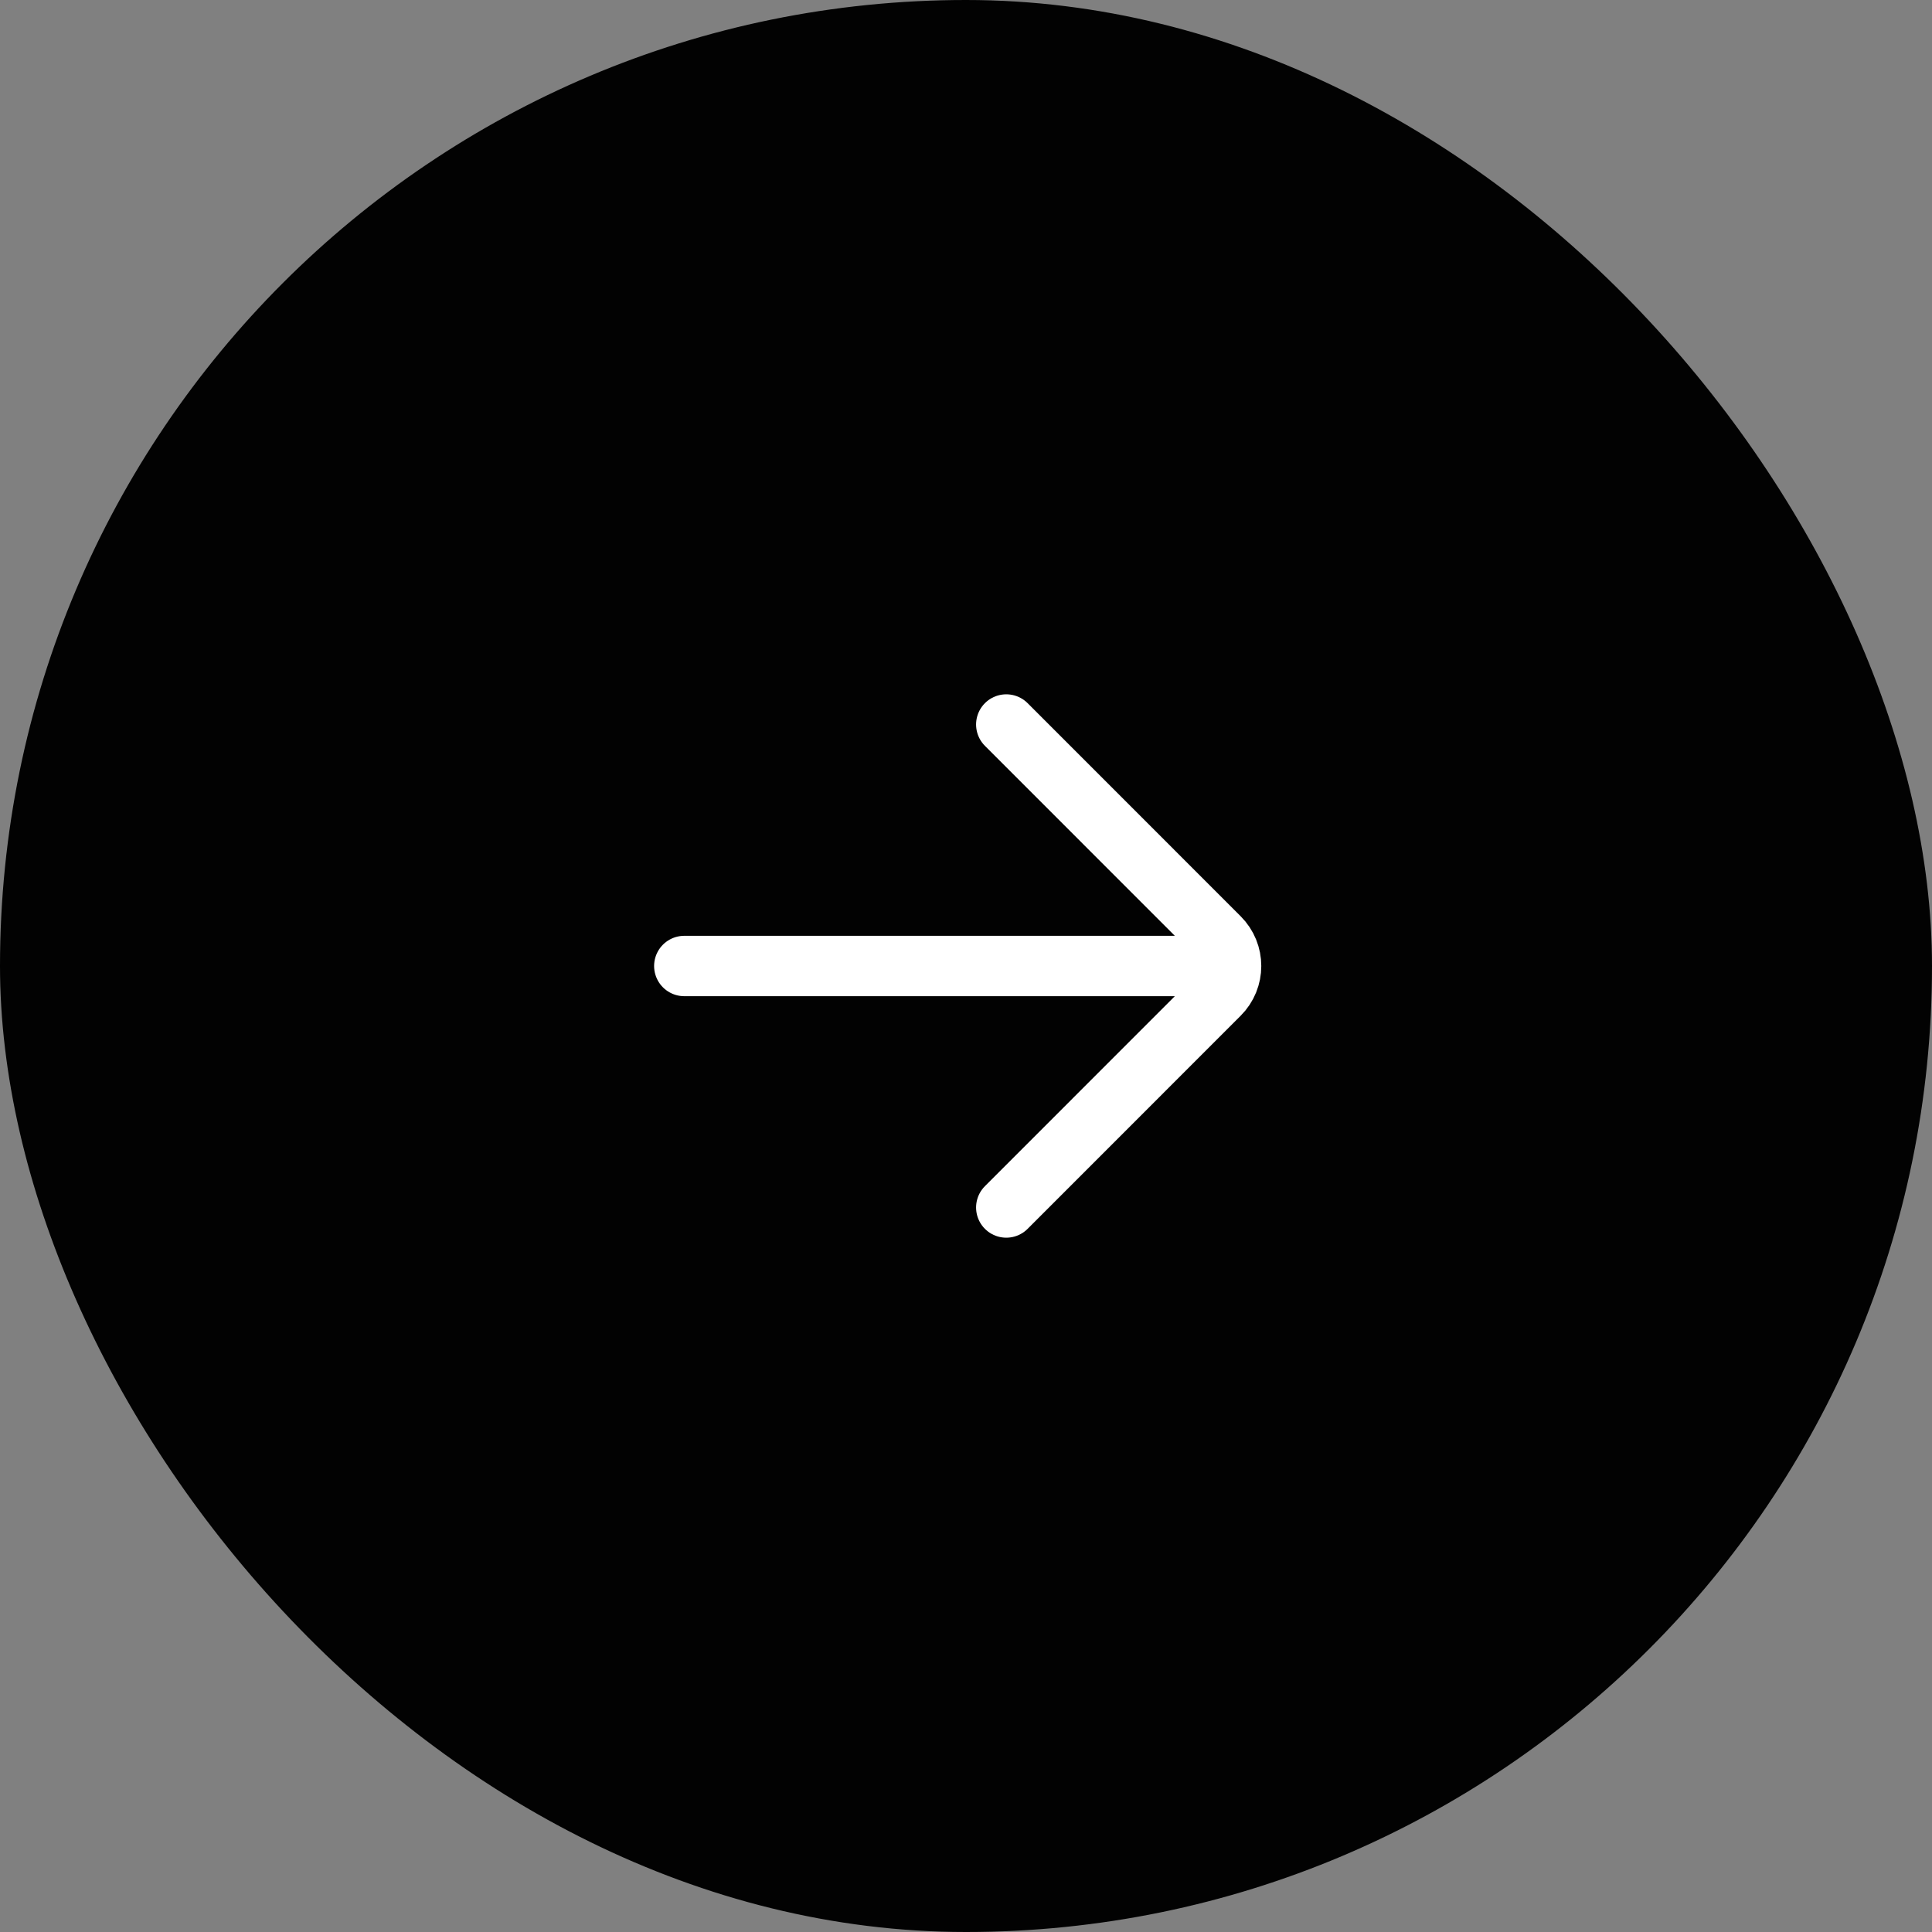
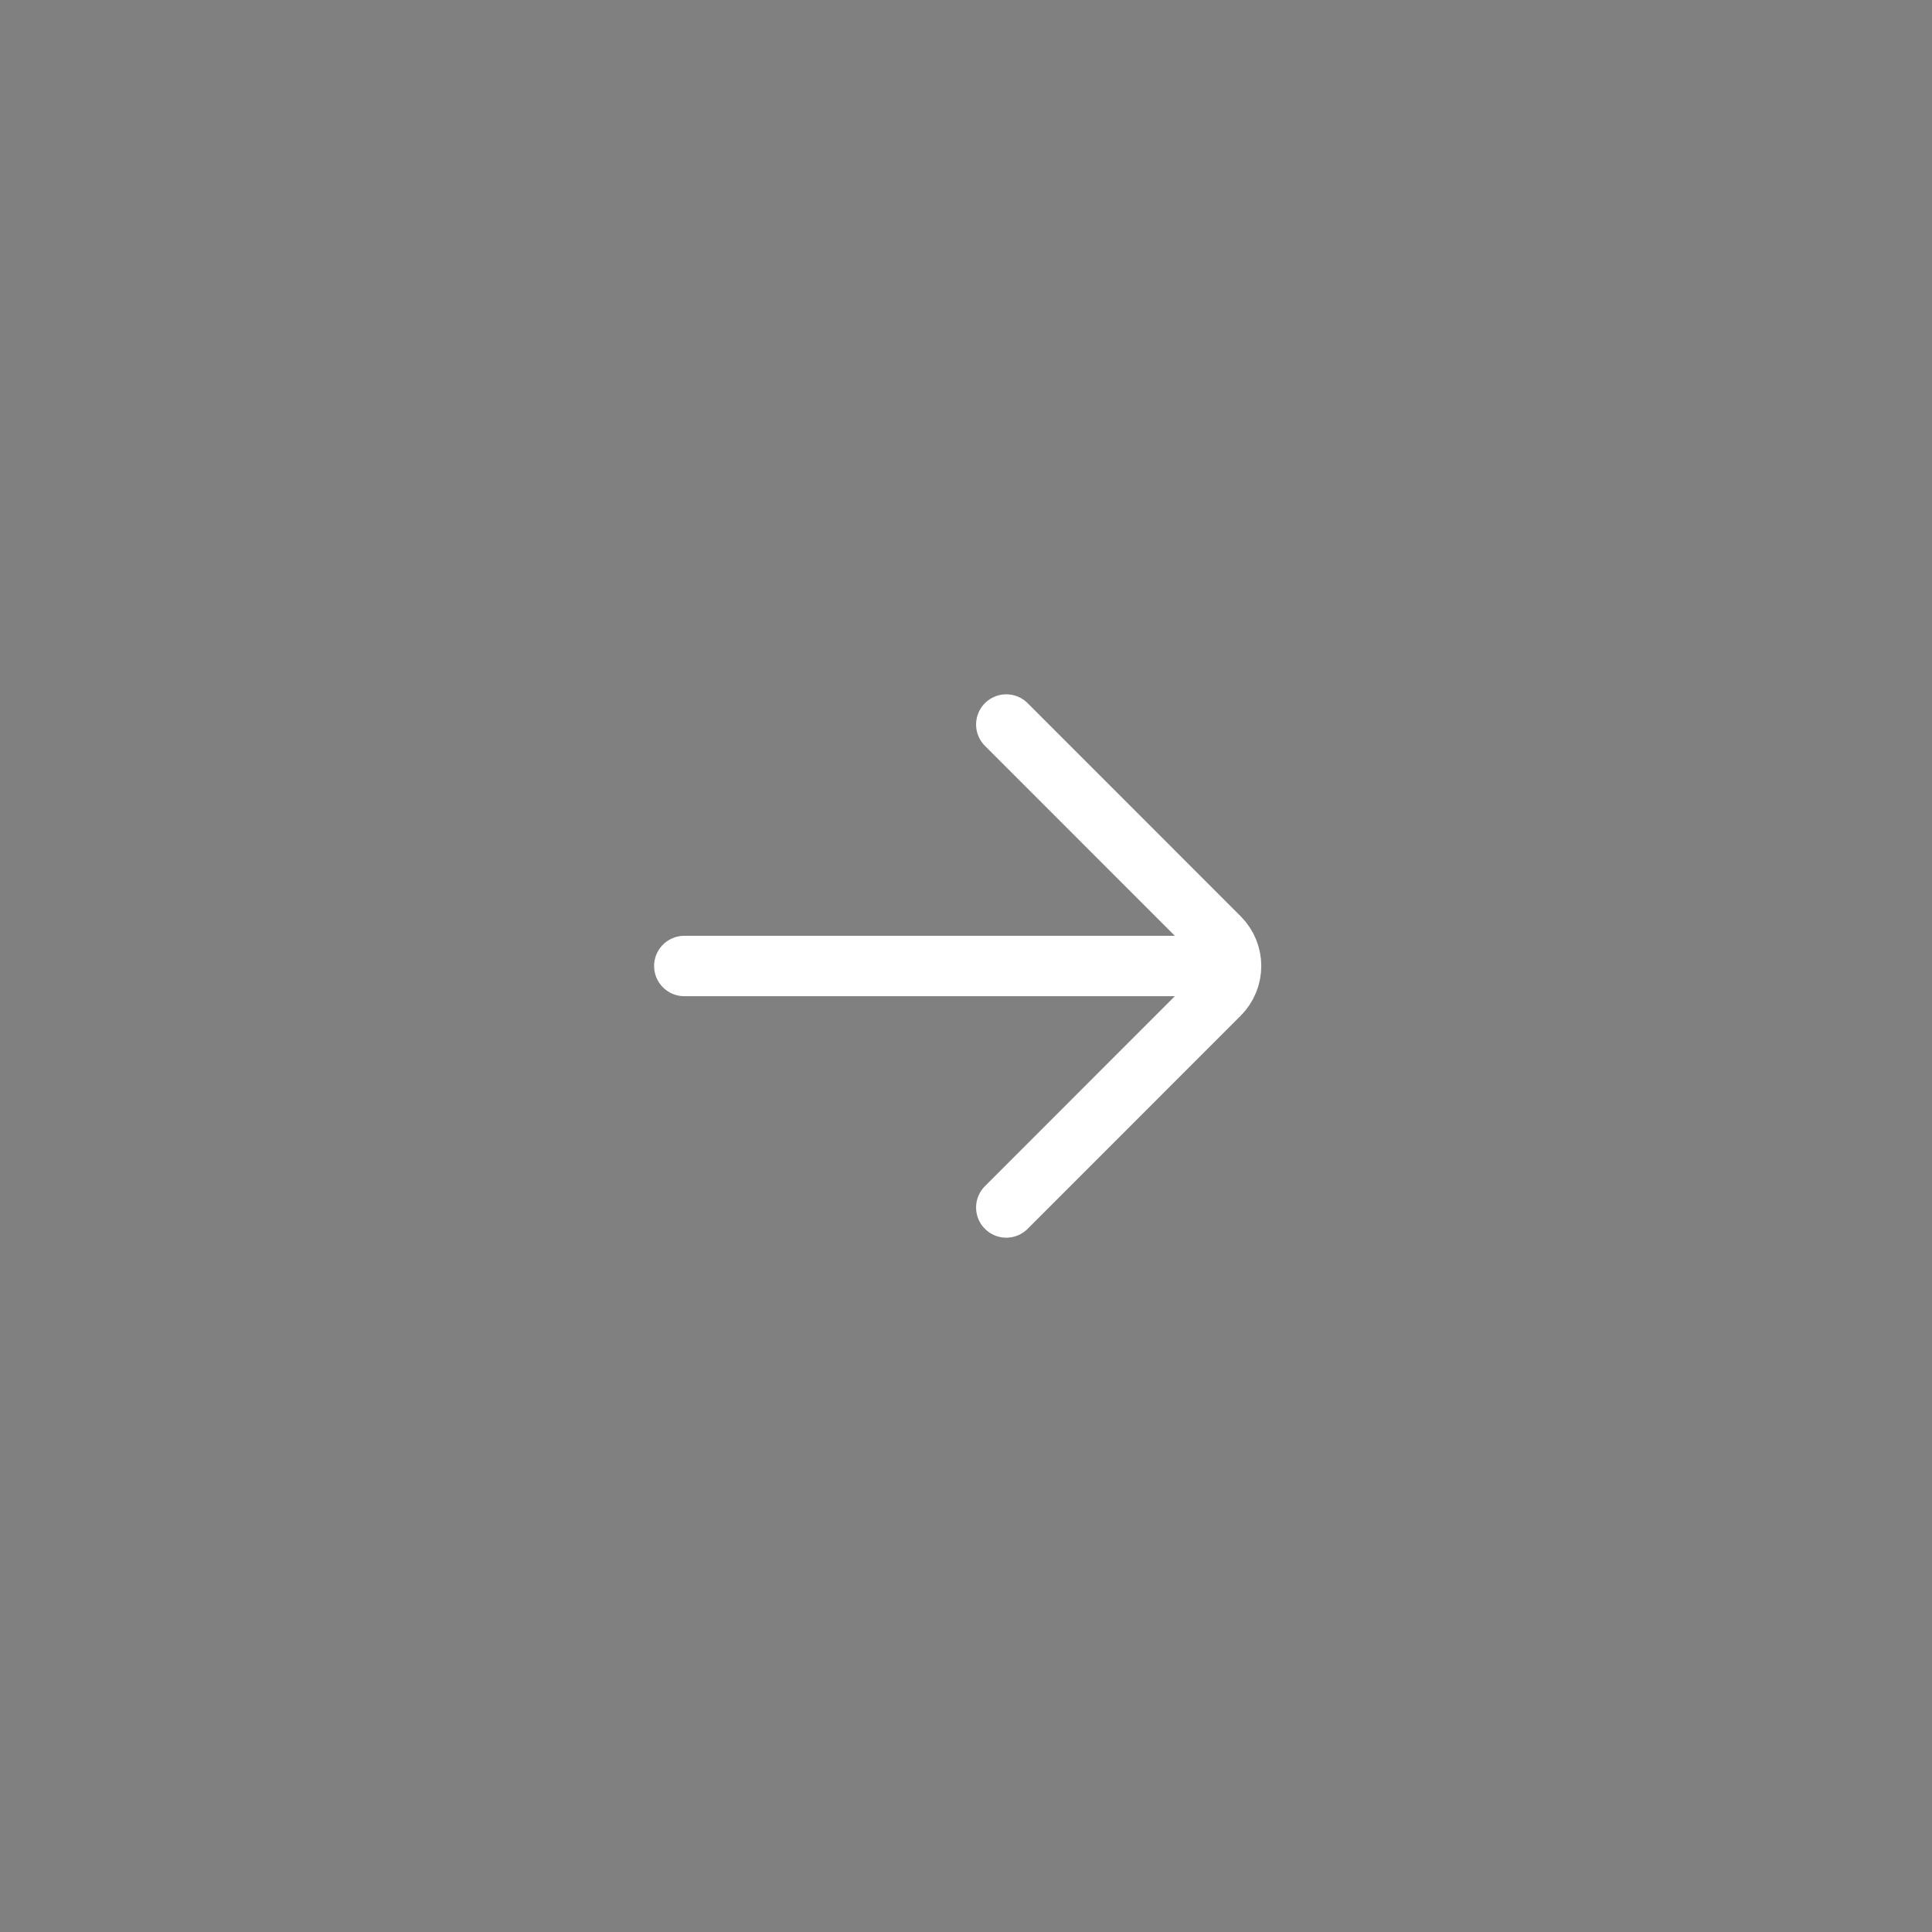
<svg xmlns="http://www.w3.org/2000/svg" width="32" height="32" viewBox="0 0 32 32" fill="none">
  <rect x="0" y="0" width="32" height="32" fill="#808080" stroke="none" />
-   <rect width="32" height="32" rx="16" fill="#020202" />
  <path d="M11.334 16H20M16.667 12L20.195 15.529C20.456 15.789 20.456 16.211 20.195 16.471L16.667 20" stroke="white" stroke-linecap="round" />
</svg>